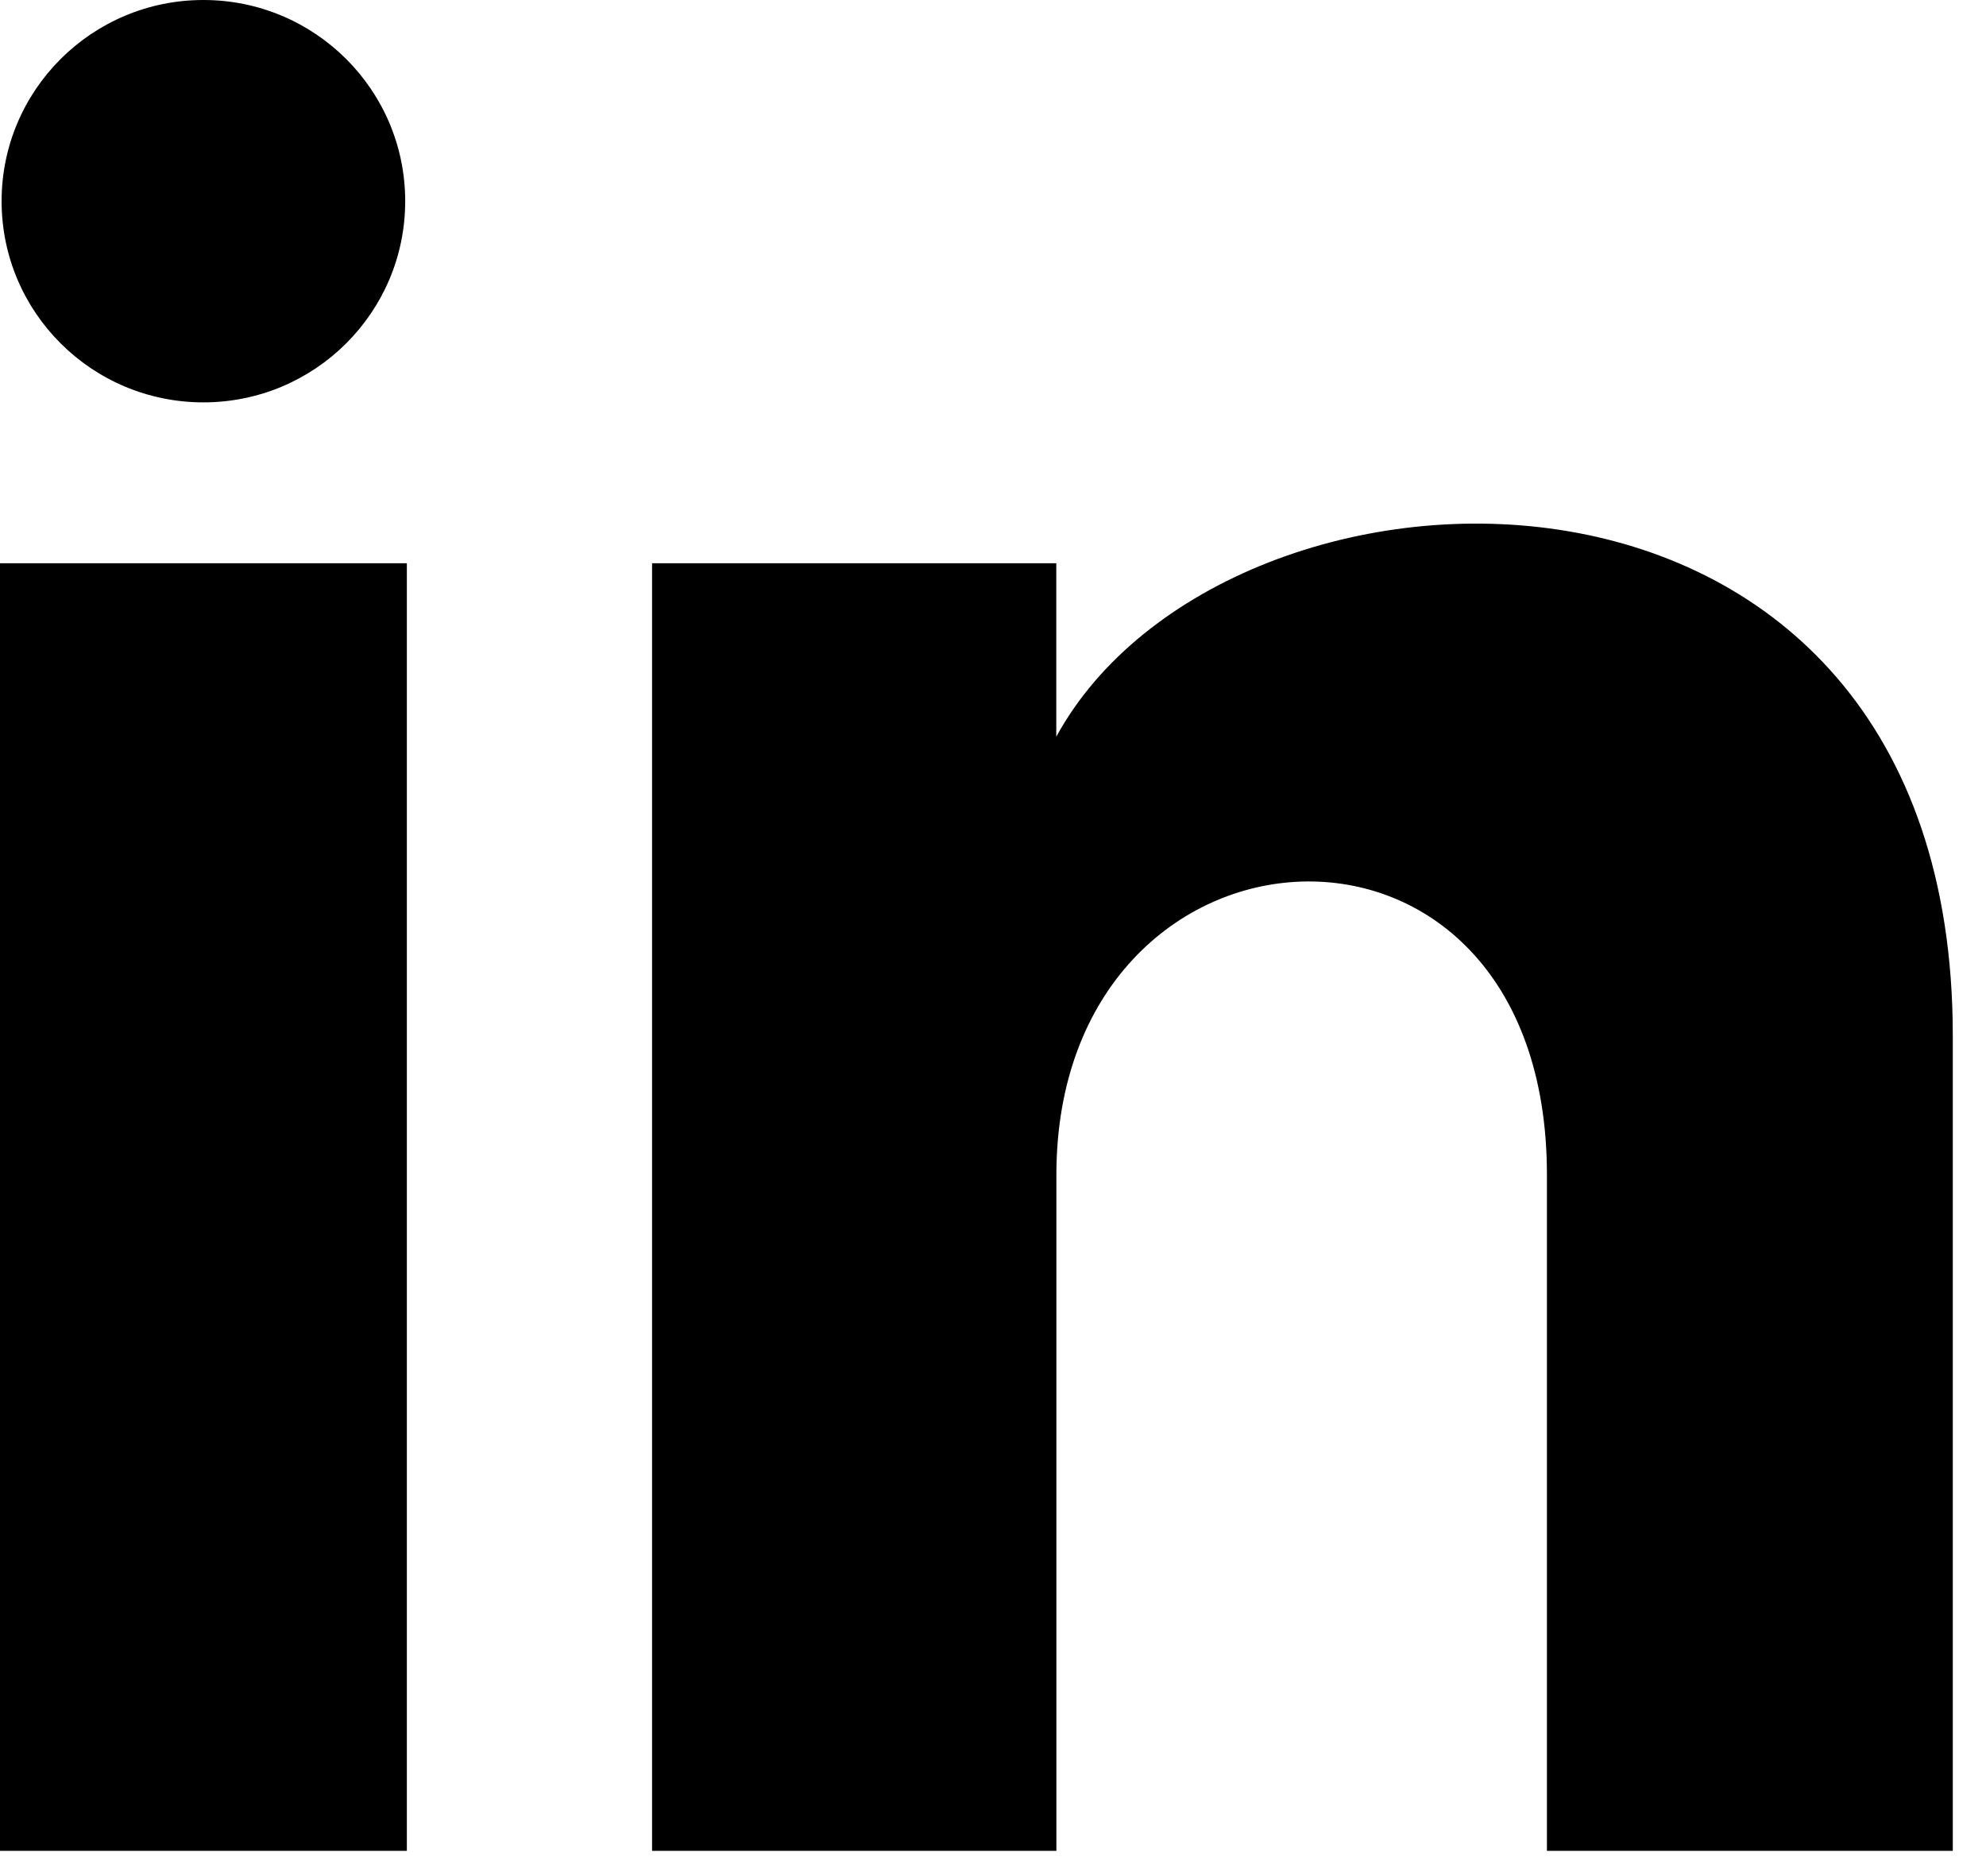
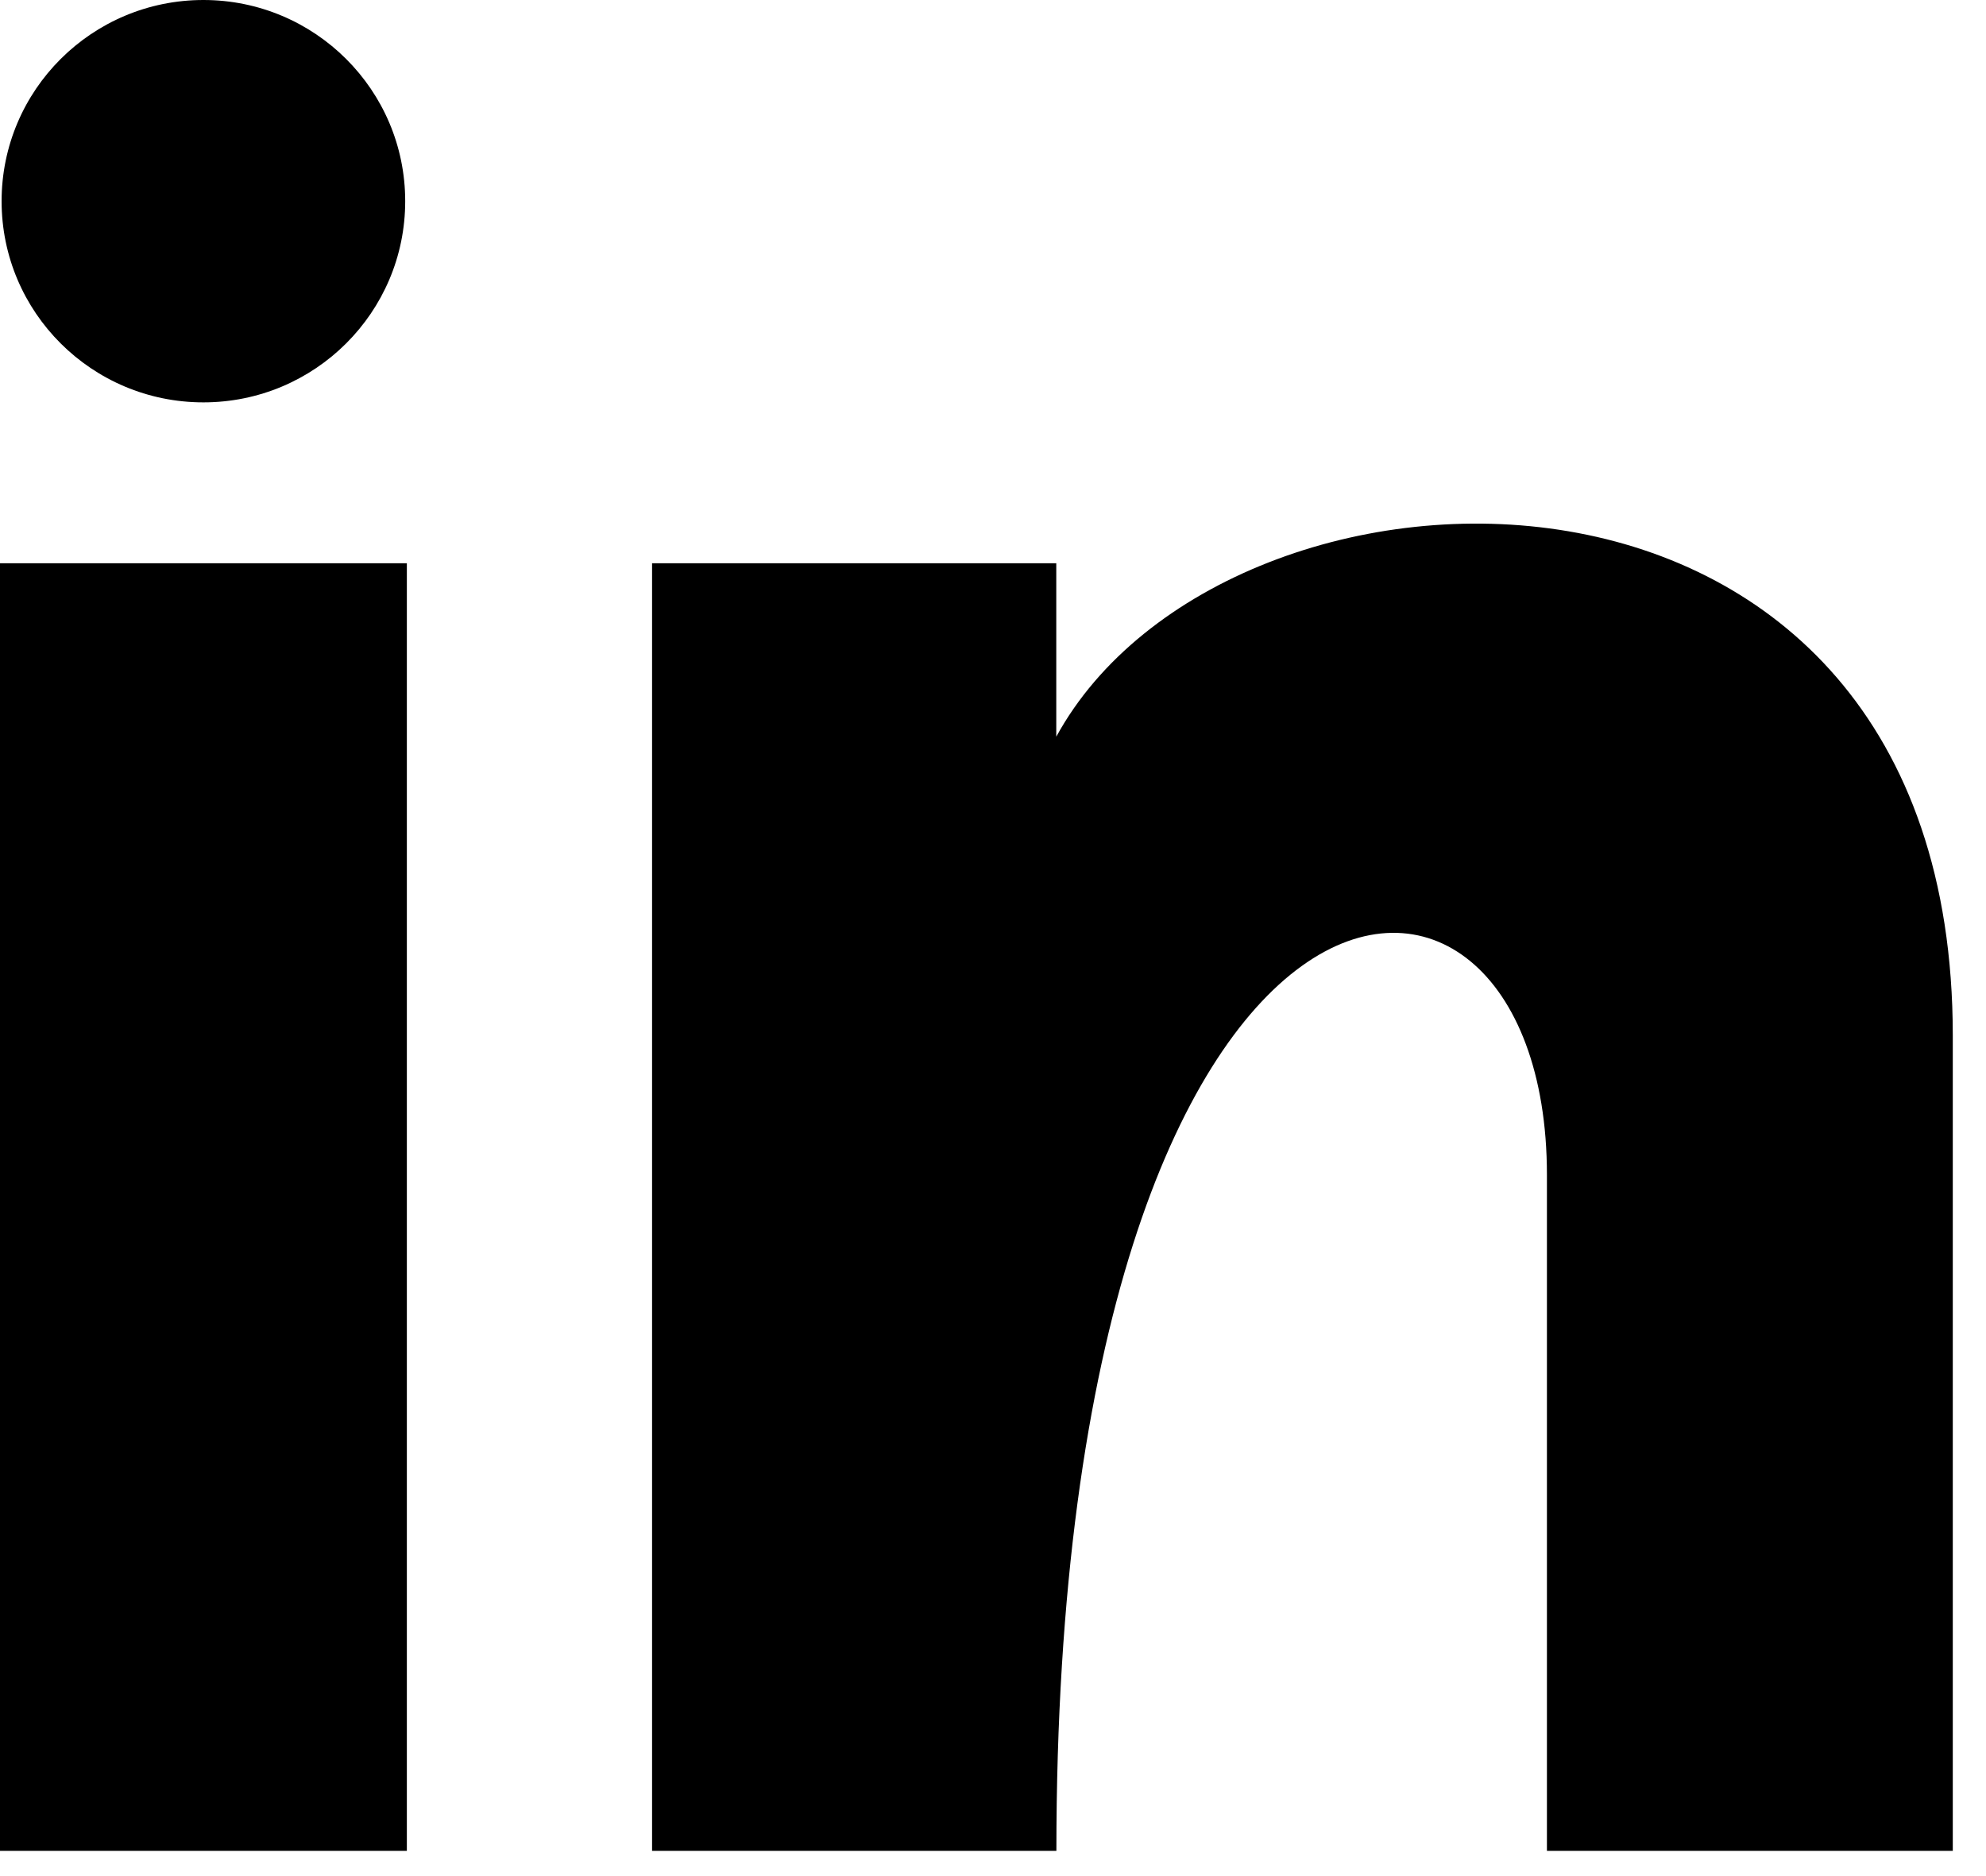
<svg xmlns="http://www.w3.org/2000/svg" xmlns:xlink="http://www.w3.org/1999/xlink" width="36" height="34" viewBox="0 0 36 34" version="1.1">
  <title>linke</title>
  <desc>Created using Figma</desc>
  <g id="Canvas" transform="translate(7820 2566)">
    <g id="linke">
      <g id="Vector">
        <use xlink:href="#path0_fill" transform="translate(-7820 -2566)" />
      </g>
    </g>
  </g>
  <defs>
-     <path id="path0_fill" d="M 7.345 3.646C 7.345 5.66 5.708 7.292 3.687 7.292C 1.667 7.292 0.029 5.66 0.029 3.646C 0.029 1.633 1.667 0 3.687 0C 5.708 0 7.345 1.633 7.345 3.646ZM 7.375 10.208L 0 10.208L 0 33.542L 7.375 33.542L 7.375 10.208ZM 19.147 10.208L 11.82 10.208L 11.82 33.542L 19.149 33.542L 19.149 21.293C 19.149 14.483 28.041 13.926 28.041 21.293L 28.041 33.542L 35.398 33.542L 35.398 18.767C 35.398 7.276 22.239 7.694 19.147 13.351L 19.147 10.208Z" />
+     <path id="path0_fill" d="M 7.345 3.646C 7.345 5.66 5.708 7.292 3.687 7.292C 1.667 7.292 0.029 5.66 0.029 3.646C 0.029 1.633 1.667 0 3.687 0C 5.708 0 7.345 1.633 7.345 3.646ZM 7.375 10.208L 0 10.208L 0 33.542L 7.375 33.542L 7.375 10.208ZM 19.147 10.208L 11.82 10.208L 11.82 33.542L 19.149 33.542C 19.149 14.483 28.041 13.926 28.041 21.293L 28.041 33.542L 35.398 33.542L 35.398 18.767C 35.398 7.276 22.239 7.694 19.147 13.351L 19.147 10.208Z" />
  </defs>
</svg>